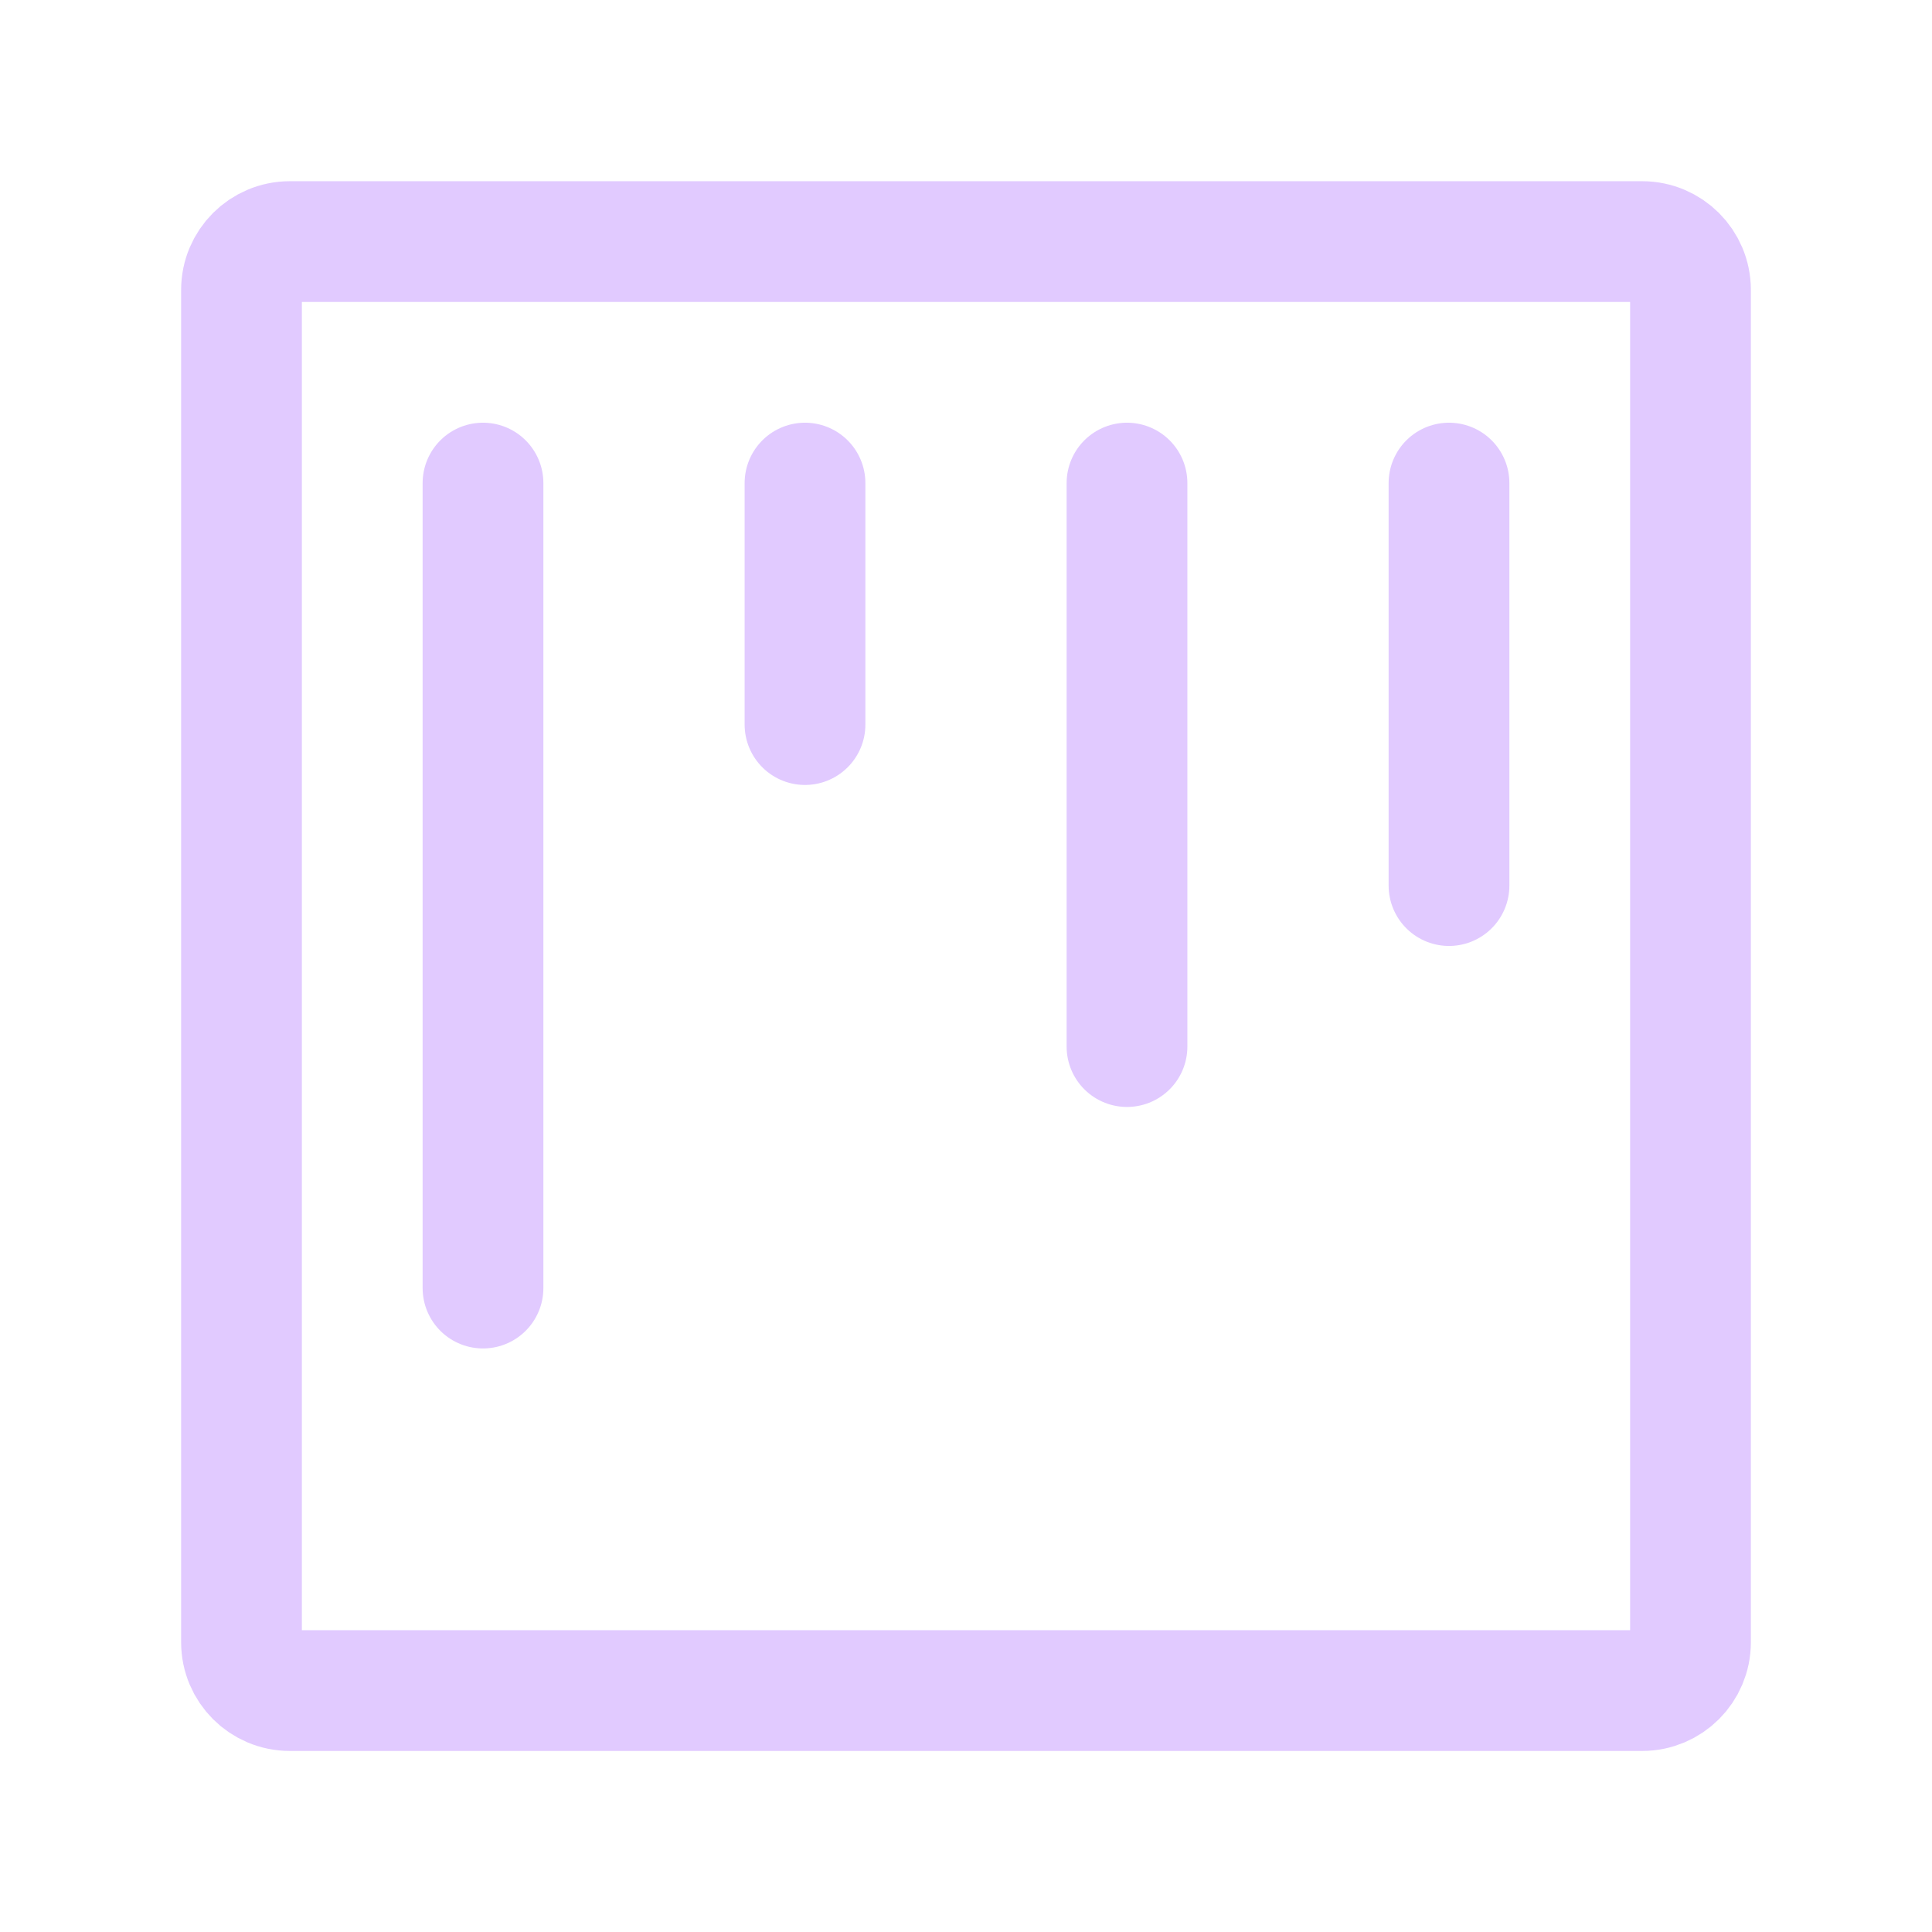
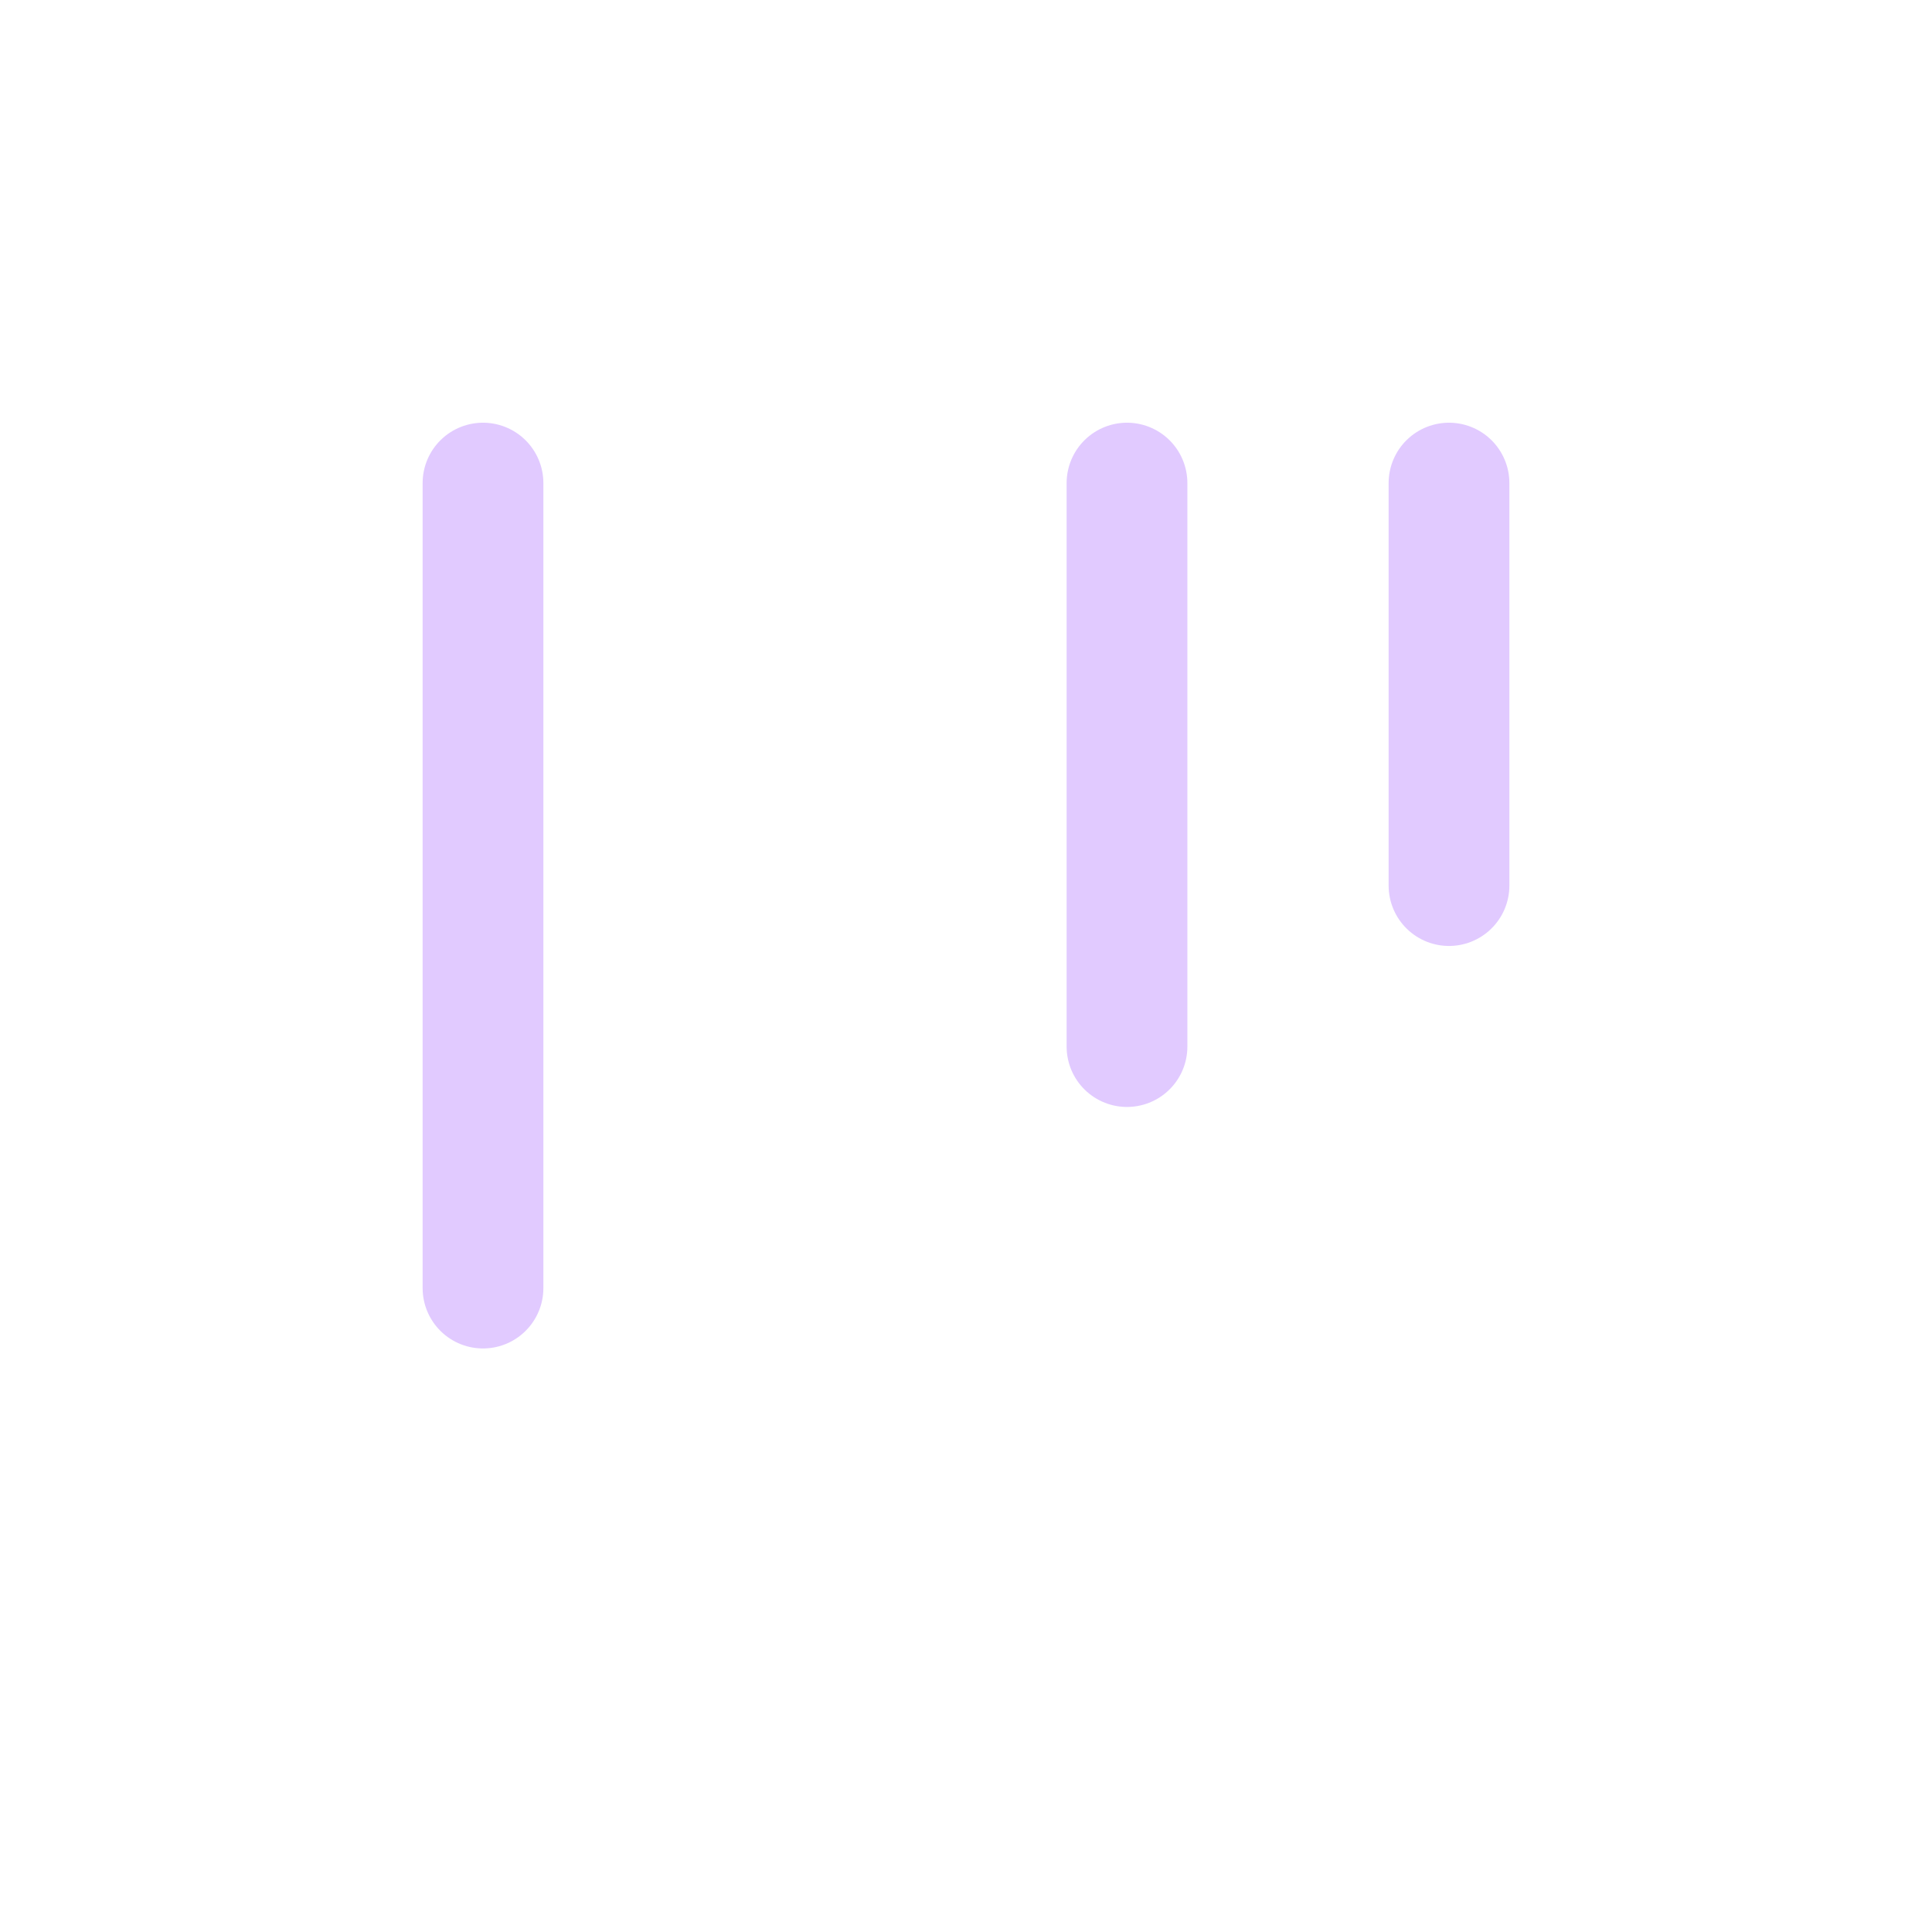
<svg xmlns="http://www.w3.org/2000/svg" width="24" height="24" viewBox="0 0 24 24" fill="none">
-   <path d="M3 3.601V20.401C3 20.732 3.269 21.001 3.6 21.001H20.4C20.731 21.001 21 20.732 21 20.401V3.601C21 3.27 20.731 3.001 20.4 3.001H3.6C3.269 3.001 3 3.27 3 3.601Z" stroke="#E1CAFF" stroke-width="1.5" stroke-linecap="round" stroke-linejoin="round" />
  <path d="M6 6.001V16.001" stroke="#E1CAFF" stroke-width="1.5" stroke-linecap="round" stroke-linejoin="round" />
-   <path d="M10 6.001V9.001" stroke="#E1CAFF" stroke-width="1.5" stroke-linecap="round" stroke-linejoin="round" />
  <path d="M14 6.001V13.001" stroke="#E1CAFF" stroke-width="1.5" stroke-linecap="round" stroke-linejoin="round" />
  <path d="M18 6.001V11.001" stroke="#E1CAFF" stroke-width="1.5" stroke-linecap="round" stroke-linejoin="round" />
</svg>